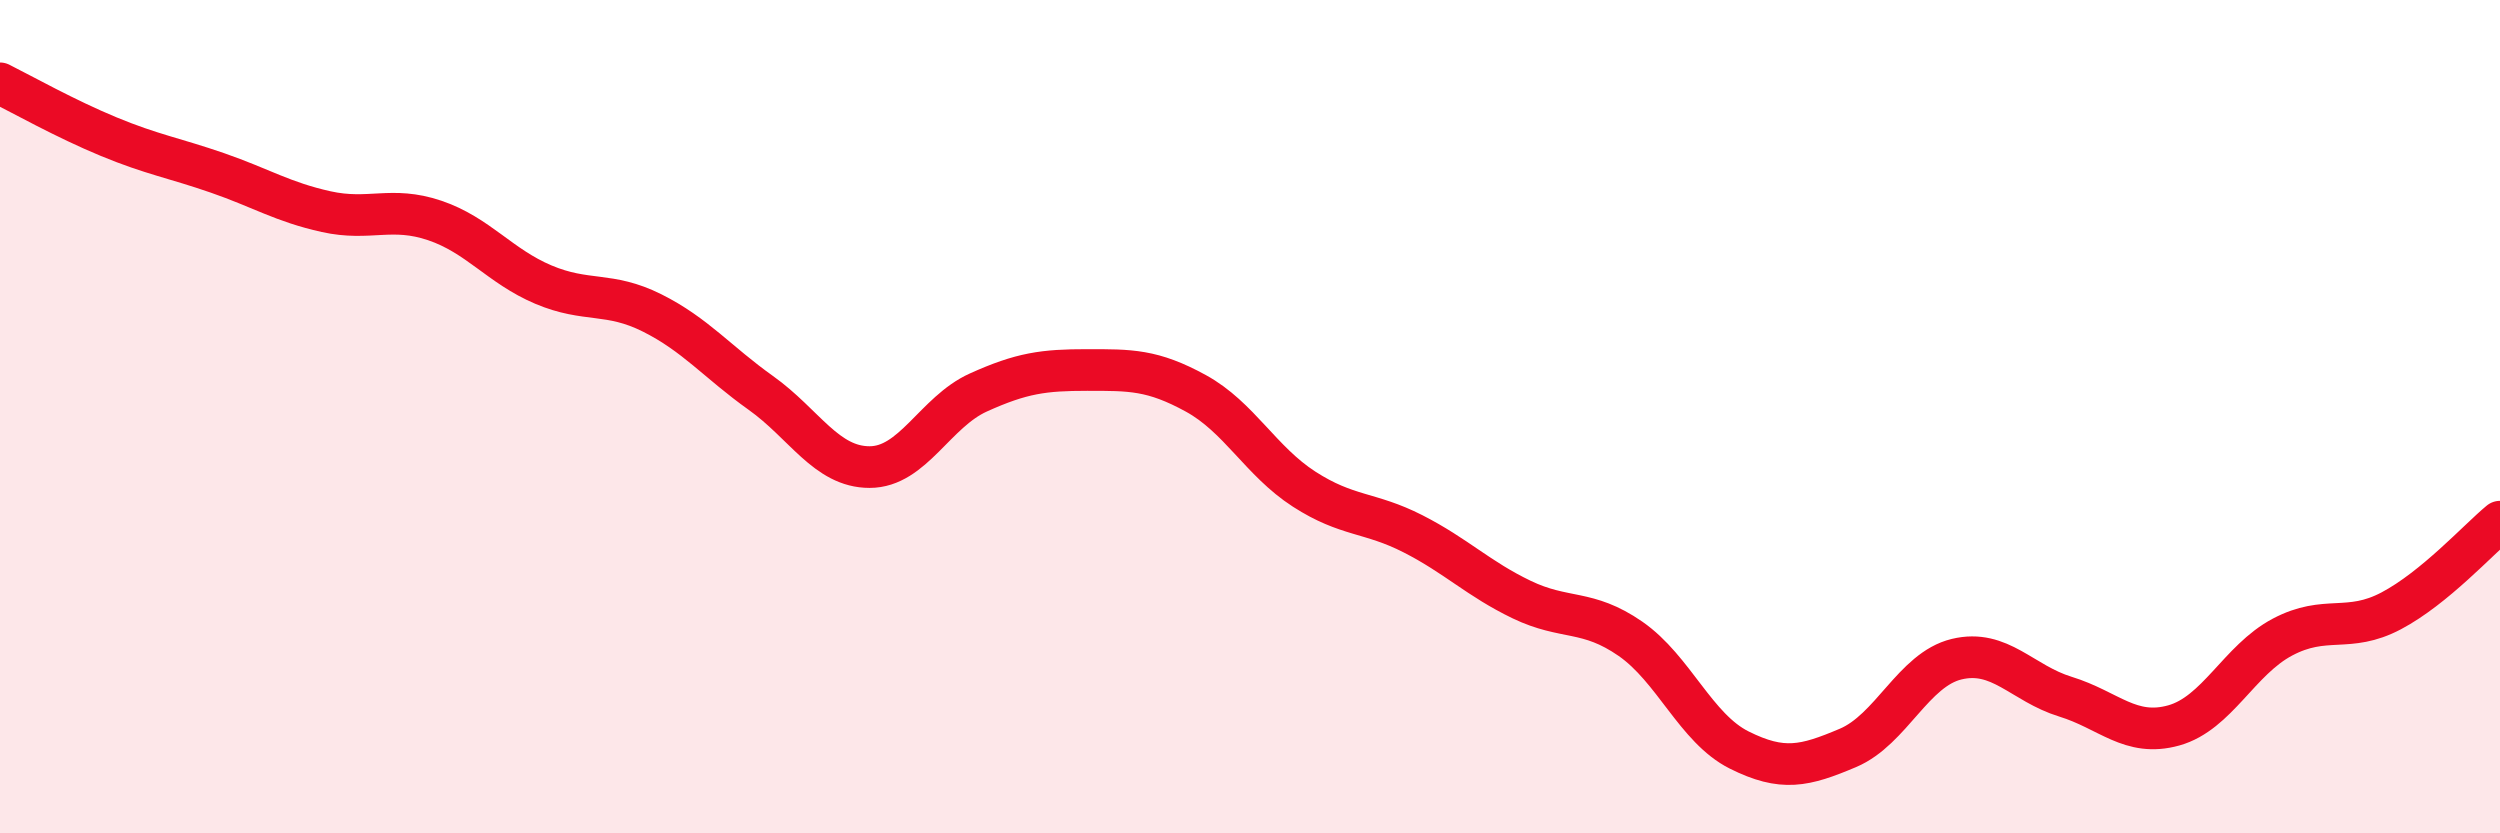
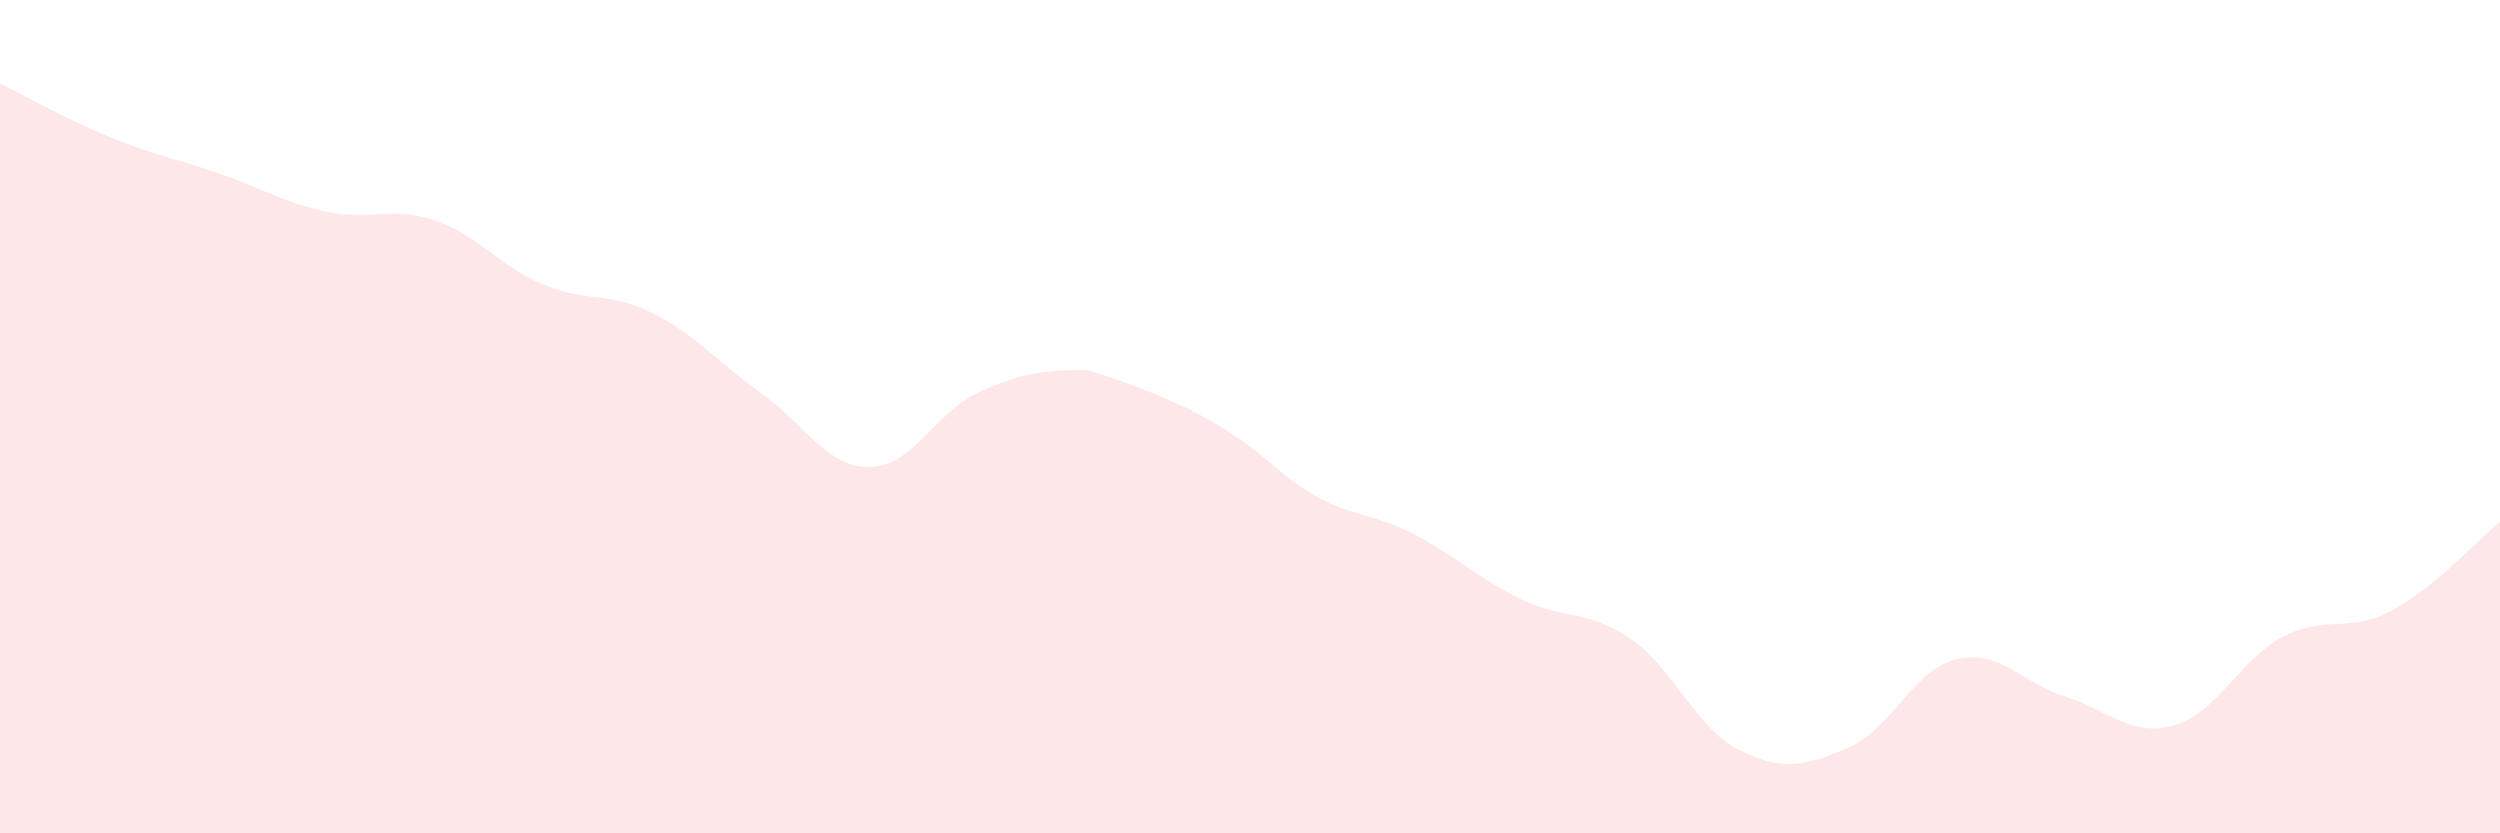
<svg xmlns="http://www.w3.org/2000/svg" width="60" height="20" viewBox="0 0 60 20">
-   <path d="M 0,2 C 0.52,2.26 1.57,2.85 2.61,3.28 C 3.65,3.71 4.18,3.79 5.22,4.15 C 6.26,4.51 6.79,4.85 7.83,5.08 C 8.87,5.31 9.39,4.94 10.43,5.29 C 11.47,5.64 12,6.39 13.04,6.83 C 14.08,7.27 14.61,6.99 15.65,7.51 C 16.69,8.03 17.22,8.69 18.26,9.43 C 19.3,10.17 19.83,11.21 20.87,11.21 C 21.91,11.21 22.44,9.89 23.48,9.42 C 24.52,8.95 25.05,8.88 26.09,8.88 C 27.13,8.88 27.66,8.87 28.7,9.44 C 29.74,10.01 30.26,11.07 31.3,11.74 C 32.34,12.41 32.87,12.28 33.91,12.81 C 34.95,13.34 35.48,13.89 36.52,14.39 C 37.56,14.89 38.09,14.61 39.13,15.33 C 40.17,16.05 40.7,17.48 41.74,18 C 42.78,18.52 43.31,18.39 44.35,17.95 C 45.39,17.51 45.92,16.07 46.96,15.82 C 48,15.57 48.53,16.4 49.57,16.72 C 50.61,17.04 51.13,17.7 52.17,17.41 C 53.21,17.12 53.74,15.84 54.78,15.29 C 55.82,14.74 56.35,15.21 57.39,14.66 C 58.43,14.11 59.48,12.95 60,12.52L60 20L0 20Z" fill="#EB0A25" opacity="0.1" stroke-linecap="round" stroke-linejoin="round" />
-   <path d="M 0,2 C 0.52,2.26 1.57,2.85 2.61,3.28 C 3.65,3.71 4.18,3.79 5.22,4.15 C 6.26,4.51 6.79,4.85 7.83,5.08 C 8.87,5.31 9.39,4.94 10.43,5.29 C 11.47,5.64 12,6.39 13.04,6.83 C 14.08,7.27 14.61,6.99 15.65,7.51 C 16.69,8.03 17.22,8.69 18.26,9.43 C 19.3,10.17 19.83,11.21 20.87,11.21 C 21.91,11.21 22.44,9.89 23.48,9.42 C 24.52,8.95 25.05,8.88 26.09,8.88 C 27.13,8.88 27.66,8.87 28.7,9.44 C 29.74,10.01 30.26,11.07 31.3,11.74 C 32.34,12.41 32.87,12.28 33.91,12.81 C 34.95,13.34 35.48,13.89 36.52,14.39 C 37.56,14.89 38.09,14.61 39.13,15.33 C 40.17,16.05 40.7,17.48 41.74,18 C 42.78,18.52 43.31,18.39 44.35,17.95 C 45.39,17.51 45.92,16.07 46.96,15.82 C 48,15.57 48.53,16.4 49.57,16.72 C 50.61,17.04 51.13,17.7 52.17,17.41 C 53.21,17.12 53.74,15.84 54.78,15.29 C 55.82,14.74 56.35,15.21 57.39,14.66 C 58.43,14.11 59.48,12.95 60,12.52" stroke="#EB0A25" stroke-width="1" fill="none" stroke-linecap="round" stroke-linejoin="round" />
+   <path d="M 0,2 C 0.52,2.26 1.57,2.85 2.61,3.28 C 3.65,3.71 4.18,3.79 5.22,4.15 C 6.26,4.51 6.79,4.85 7.83,5.08 C 8.87,5.31 9.39,4.94 10.43,5.29 C 11.47,5.64 12,6.39 13.04,6.83 C 14.08,7.27 14.61,6.99 15.65,7.51 C 16.69,8.03 17.22,8.69 18.26,9.43 C 19.3,10.17 19.83,11.21 20.87,11.21 C 21.91,11.21 22.44,9.89 23.48,9.42 C 24.52,8.95 25.05,8.88 26.09,8.88 C 29.74,10.01 30.26,11.07 31.3,11.74 C 32.34,12.41 32.87,12.28 33.91,12.81 C 34.95,13.34 35.48,13.89 36.52,14.39 C 37.56,14.89 38.09,14.61 39.13,15.33 C 40.17,16.05 40.7,17.48 41.74,18 C 42.78,18.52 43.31,18.39 44.35,17.95 C 45.39,17.51 45.92,16.07 46.96,15.82 C 48,15.57 48.53,16.4 49.57,16.72 C 50.61,17.04 51.13,17.7 52.17,17.41 C 53.21,17.12 53.74,15.84 54.78,15.29 C 55.82,14.74 56.35,15.21 57.39,14.66 C 58.43,14.11 59.48,12.95 60,12.52L60 20L0 20Z" fill="#EB0A25" opacity="0.1" stroke-linecap="round" stroke-linejoin="round" />
</svg>